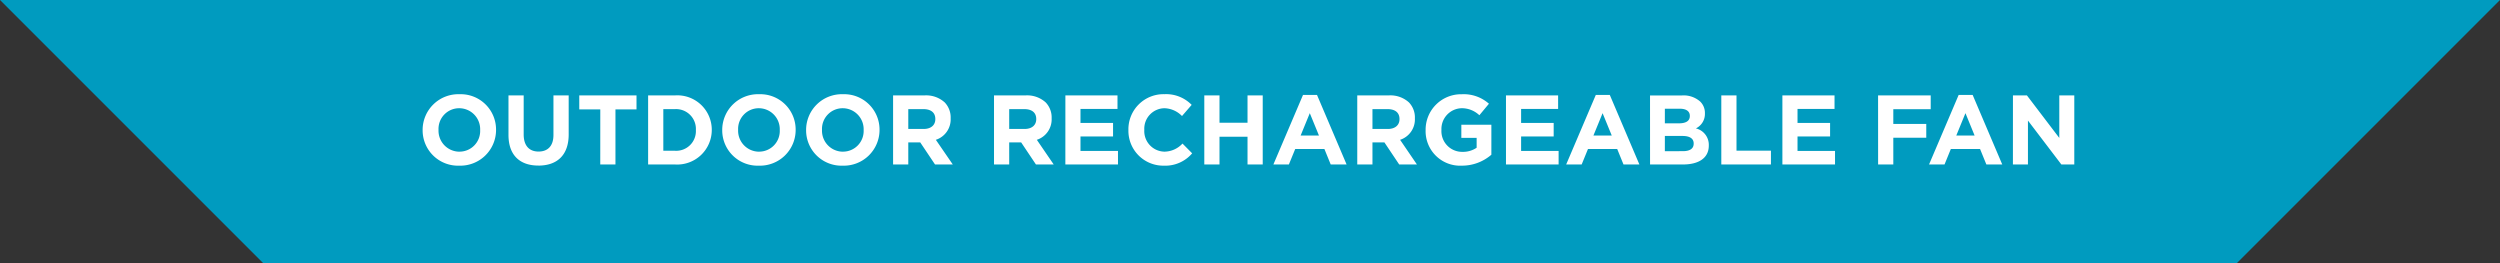
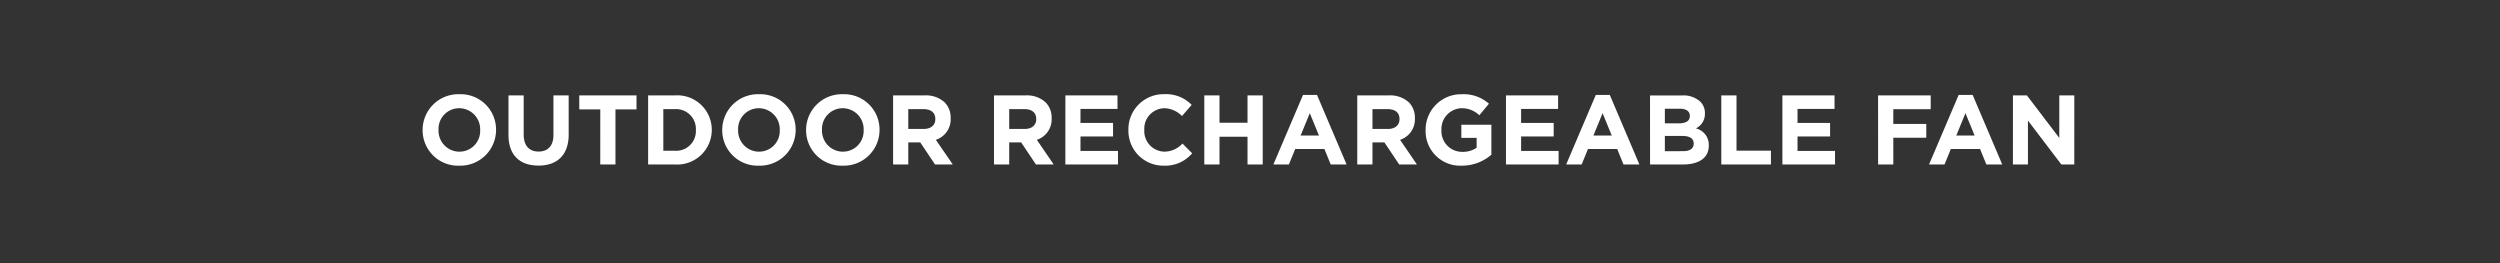
<svg xmlns="http://www.w3.org/2000/svg" width="304.002" height="32.001" viewBox="0 0 304.002 32.001">
  <rect x="0" y="0" width="304.002" height="32.001" fill="#333333" stroke="none" />
  <g id="グループ_5404" data-name="グループ 5404" transform="translate(-32 -13.495)">
-     <path id="合体_4" data-name="合体 4" d="M15991,0h32l-32,32Zm-240,32-32-32h272V32Z" transform="translate(-15686.999 13.495)" fill="#009bbf" />
    <path id="パス_3421" data-name="パス 3421" d="M-96.156.144A4.344,4.344,0,0,0-91.68-4.2v-.024a4.3,4.3,0,0,0-4.452-4.32A4.344,4.344,0,0,0-100.608-4.2v.024A4.3,4.3,0,0,0-96.156.144Zm.024-1.7A2.552,2.552,0,0,1-98.676-4.2v-.024a2.512,2.512,0,0,1,2.52-2.616A2.552,2.552,0,0,1-93.612-4.2v.024A2.512,2.512,0,0,1-96.132-1.56Zm9.6,1.692c2.256,0,3.684-1.248,3.684-3.792V-8.4H-84.7v4.812c0,1.332-.684,2.016-1.812,2.016S-88.32-2.28-88.32-3.648V-8.4h-1.848v4.8C-90.168-1.128-88.788.132-86.532.132ZM-79.008,0h1.848V-6.7H-74.6V-8.4h-6.96v1.7h2.556Zm5.82,0h3.276a4.205,4.205,0,0,0,4.464-4.2v-.024A4.187,4.187,0,0,0-69.912-8.4h-3.276Zm1.848-1.668V-6.732h1.428A2.413,2.413,0,0,1-67.38-4.2v.024a2.394,2.394,0,0,1-2.532,2.508ZM-59.724.144A4.344,4.344,0,0,0-55.248-4.2v-.024A4.3,4.3,0,0,0-59.7-8.544,4.344,4.344,0,0,0-64.176-4.2v.024A4.3,4.3,0,0,0-59.724.144Zm.024-1.7A2.552,2.552,0,0,1-62.244-4.2v-.024a2.512,2.512,0,0,1,2.52-2.616A2.552,2.552,0,0,1-57.18-4.2v.024A2.512,2.512,0,0,1-59.7-1.56Zm10.176,1.7A4.344,4.344,0,0,0-45.048-4.2v-.024A4.3,4.3,0,0,0-49.5-8.544,4.344,4.344,0,0,0-53.976-4.2v.024A4.3,4.3,0,0,0-49.524.144Zm.024-1.7A2.552,2.552,0,0,1-52.044-4.2v-.024a2.512,2.512,0,0,1,2.52-2.616A2.552,2.552,0,0,1-46.98-4.2v.024A2.512,2.512,0,0,1-49.5-1.56ZM-43.4,0h1.848V-2.688H-40.1L-38.3,0h2.16L-38.2-3a2.609,2.609,0,0,0,1.8-2.6v-.024a2.637,2.637,0,0,0-.72-1.92A3.347,3.347,0,0,0-39.564-8.4H-43.4Zm1.848-4.32V-6.732h1.836c.9,0,1.452.408,1.452,1.2v.024c0,.708-.516,1.188-1.416,1.188ZM-31.128,0h1.848V-2.688h1.452L-26.028,0h2.16L-25.92-3a2.609,2.609,0,0,0,1.8-2.6v-.024a2.637,2.637,0,0,0-.72-1.92A3.347,3.347,0,0,0-27.288-8.4h-3.84Zm1.848-4.32V-6.732h1.836c.9,0,1.452.408,1.452,1.2v.024c0,.708-.516,1.188-1.416,1.188ZM-22.452,0h6.4V-1.644h-4.56V-3.408h3.96V-5.052h-3.96v-1.7h4.5V-8.4h-6.336Zm11.976.144a4.294,4.294,0,0,0,3.444-1.5L-8.208-2.544a3.032,3.032,0,0,1-2.208.984A2.5,2.5,0,0,1-12.852-4.2v-.024A2.489,2.489,0,0,1-10.416-6.84a3.1,3.1,0,0,1,2.148.948l1.176-1.356a4.334,4.334,0,0,0-3.312-1.3A4.269,4.269,0,0,0-14.784-4.2v.024A4.24,4.24,0,0,0-10.476.144ZM-5.556,0h1.848V-3.372H-.3V0H1.548V-8.4H-.3v3.324H-3.708V-8.4H-5.556Zm8.4,0H4.728L5.5-1.884H9.048L9.816,0h1.932l-3.6-8.46h-1.7ZM6.156-3.516,7.272-6.24,8.388-3.516ZM13.044,0h1.848V-2.688h1.452L18.144,0H20.3L18.252-3a2.609,2.609,0,0,0,1.8-2.6v-.024a2.637,2.637,0,0,0-.72-1.92A3.347,3.347,0,0,0,16.884-8.4h-3.84Zm1.848-4.32V-6.732h1.836c.9,0,1.452.408,1.452,1.2v.024c0,.708-.516,1.188-1.416,1.188ZM25.764.144a5.452,5.452,0,0,0,3.588-1.332V-4.836H25.7v1.6h1.86v1.2a2.949,2.949,0,0,1-1.74.5A2.517,2.517,0,0,1,23.28-4.2v-.024A2.523,2.523,0,0,1,25.692-6.84a3.093,3.093,0,0,1,2.2.852l1.164-1.4a4.612,4.612,0,0,0-3.3-1.152,4.311,4.311,0,0,0-4.4,4.344v.024A4.2,4.2,0,0,0,25.764.144ZM31.128,0h6.4V-1.644h-4.56V-3.408h3.96V-5.052h-3.96v-1.7h4.5V-8.4H31.128Zm7.32,0h1.884L41.1-1.884h3.552L45.42,0h1.932l-3.6-8.46h-1.7ZM41.76-3.516,42.876-6.24l1.116,2.724ZM48.648,0h4c1.9,0,3.144-.768,3.144-2.3v-.024a2.053,2.053,0,0,0-1.572-2.064A1.954,1.954,0,0,0,55.32-6.2v-.024a1.927,1.927,0,0,0-.576-1.428,3.033,3.033,0,0,0-2.2-.744h-3.9Zm1.8-5V-6.78h1.824c.78,0,1.212.312,1.212.864v.024c0,.624-.516.888-1.332.888Zm0,3.384V-3.468h2.136c.948,0,1.368.348,1.368.912v.024c0,.624-.492.912-1.308.912ZM57.312,0h6.036V-1.68H59.16V-8.4H57.312ZM64.74,0h6.4V-1.644h-4.56V-3.408h3.96V-5.052h-3.96v-1.7h4.5V-8.4H64.74ZM76.38,0h1.848V-3.252h4.008v-1.68H78.228V-6.72h4.548V-8.4h-6.4Zm6.192,0h1.884l.768-1.884h3.552L89.544,0h1.932l-3.6-8.46h-1.7Zm3.312-3.516L87-6.24l1.116,2.724ZM92.772,0H94.6V-5.34L98.664,0h1.572V-8.4H98.412v5.172L94.476-8.4h-1.7Z" transform="translate(184 33.496)" fill="#fff" />
  </g>
</svg>